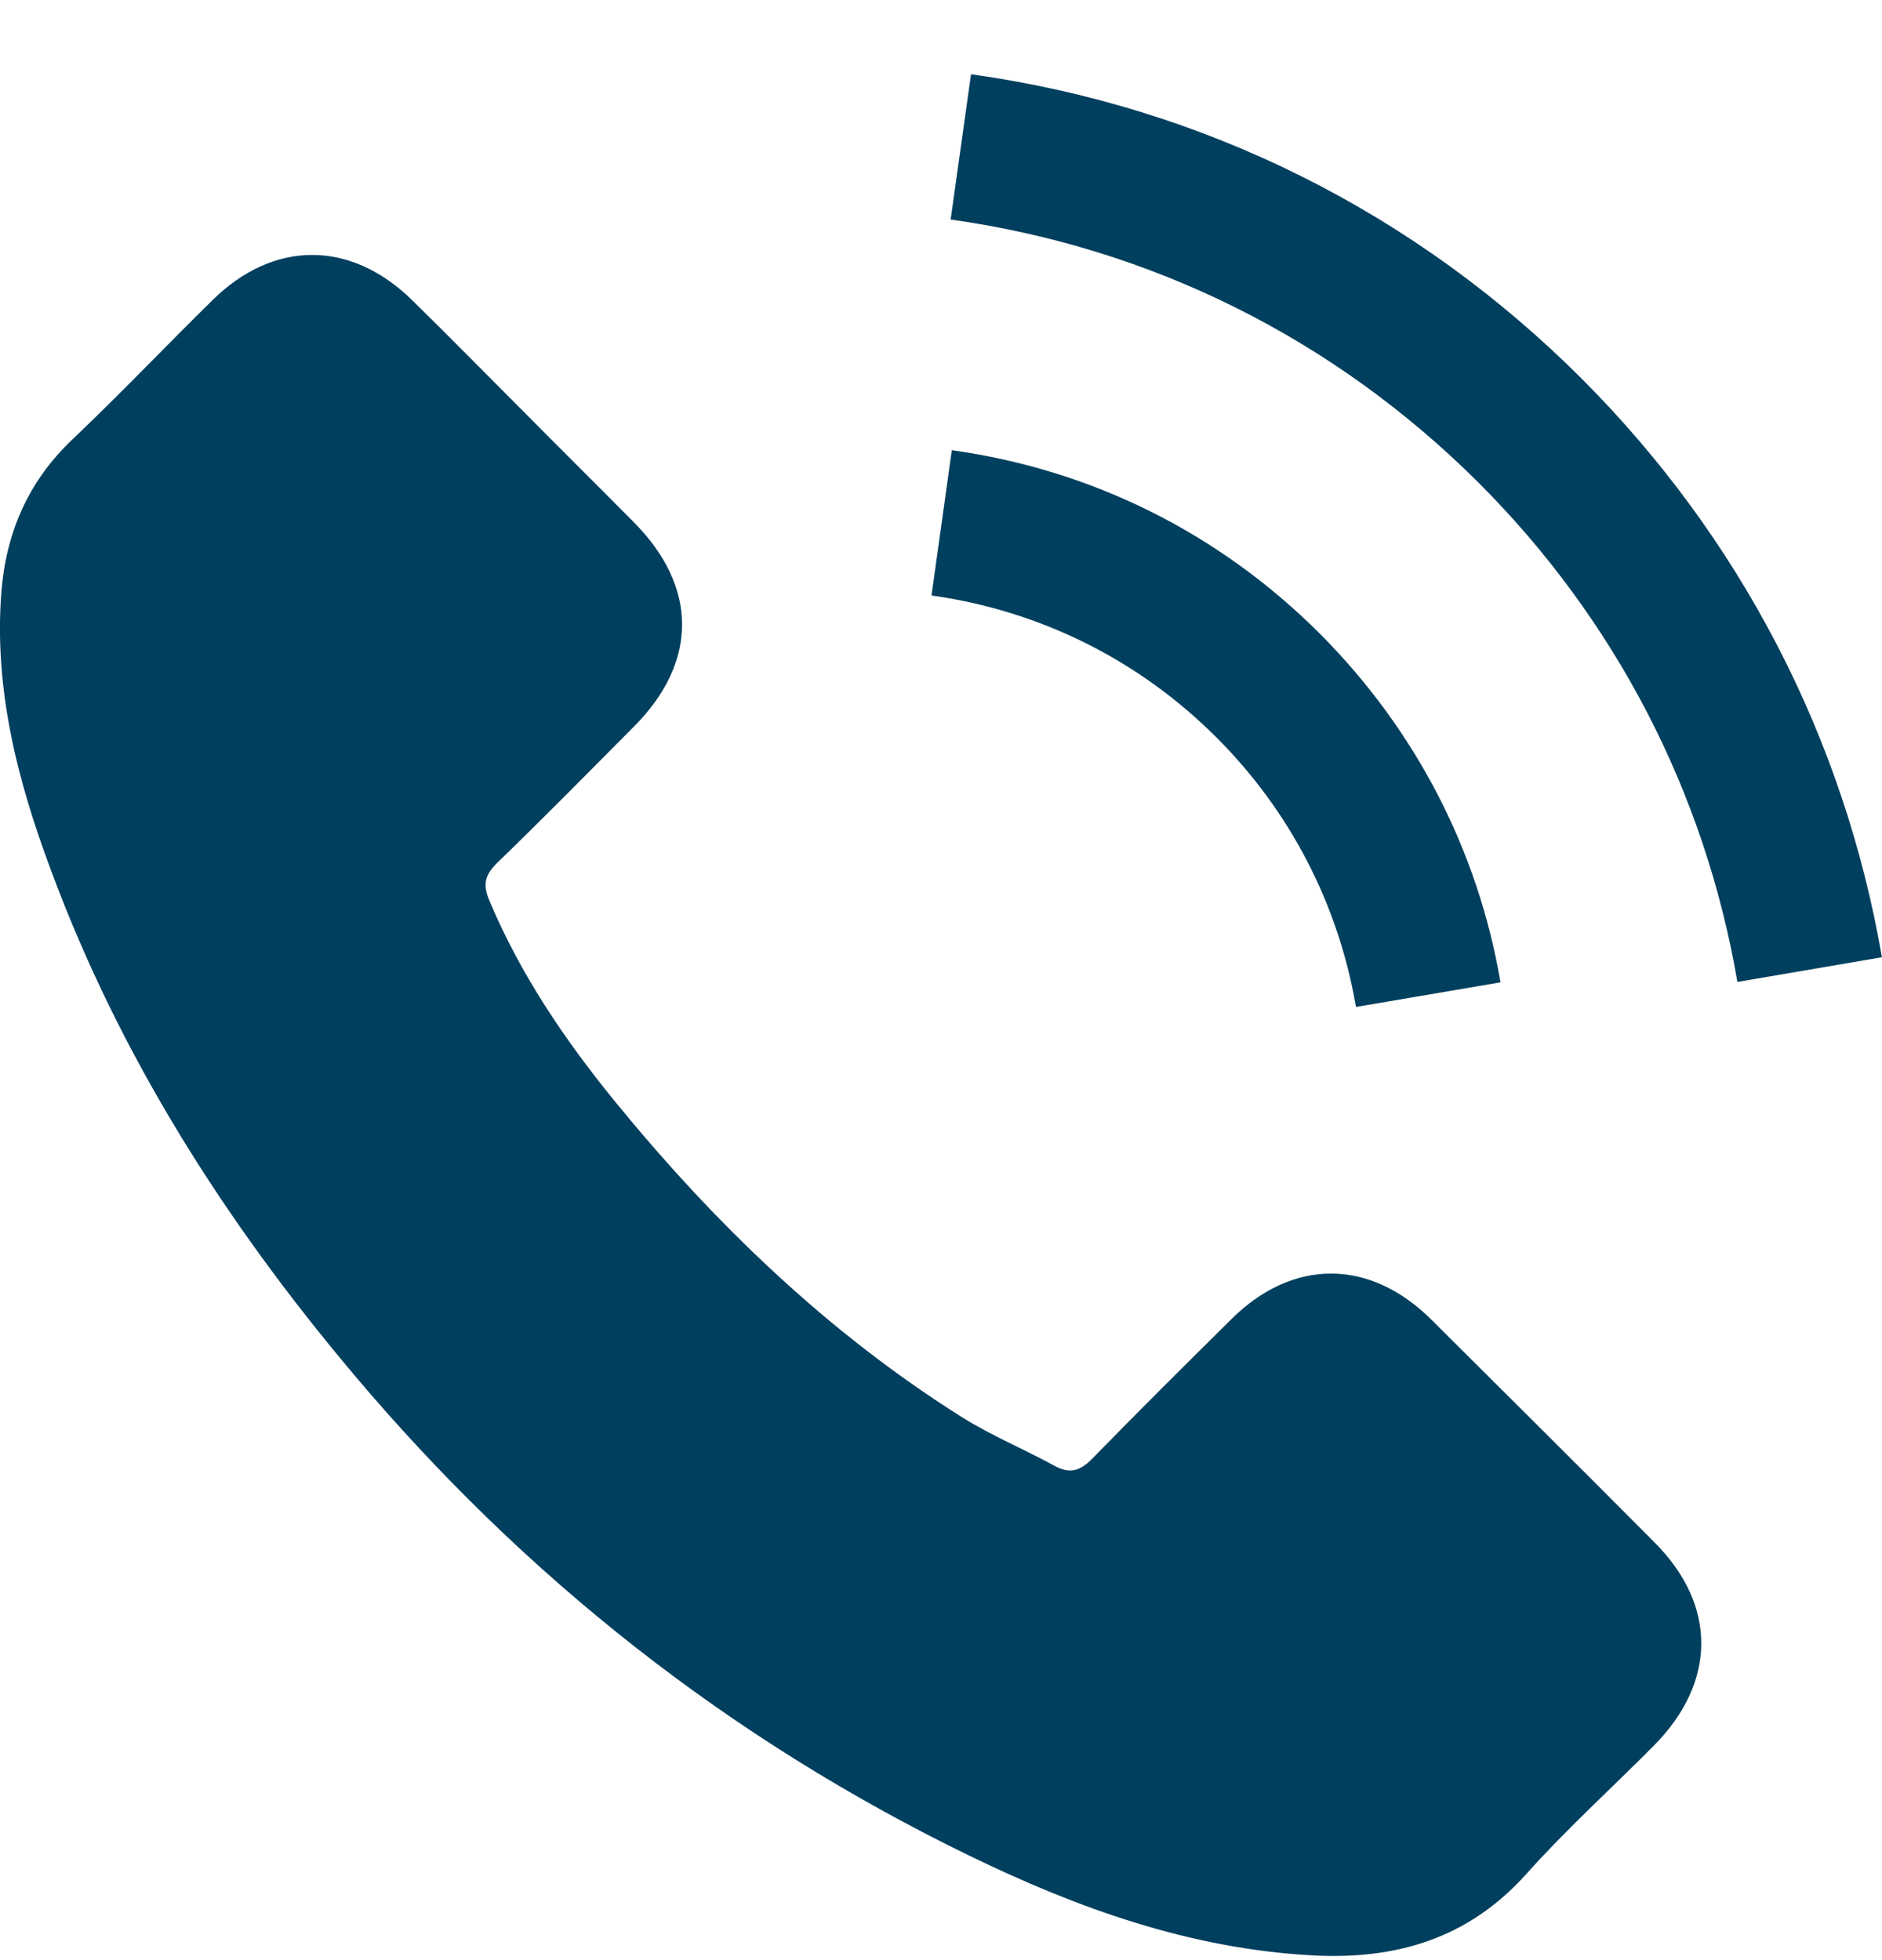
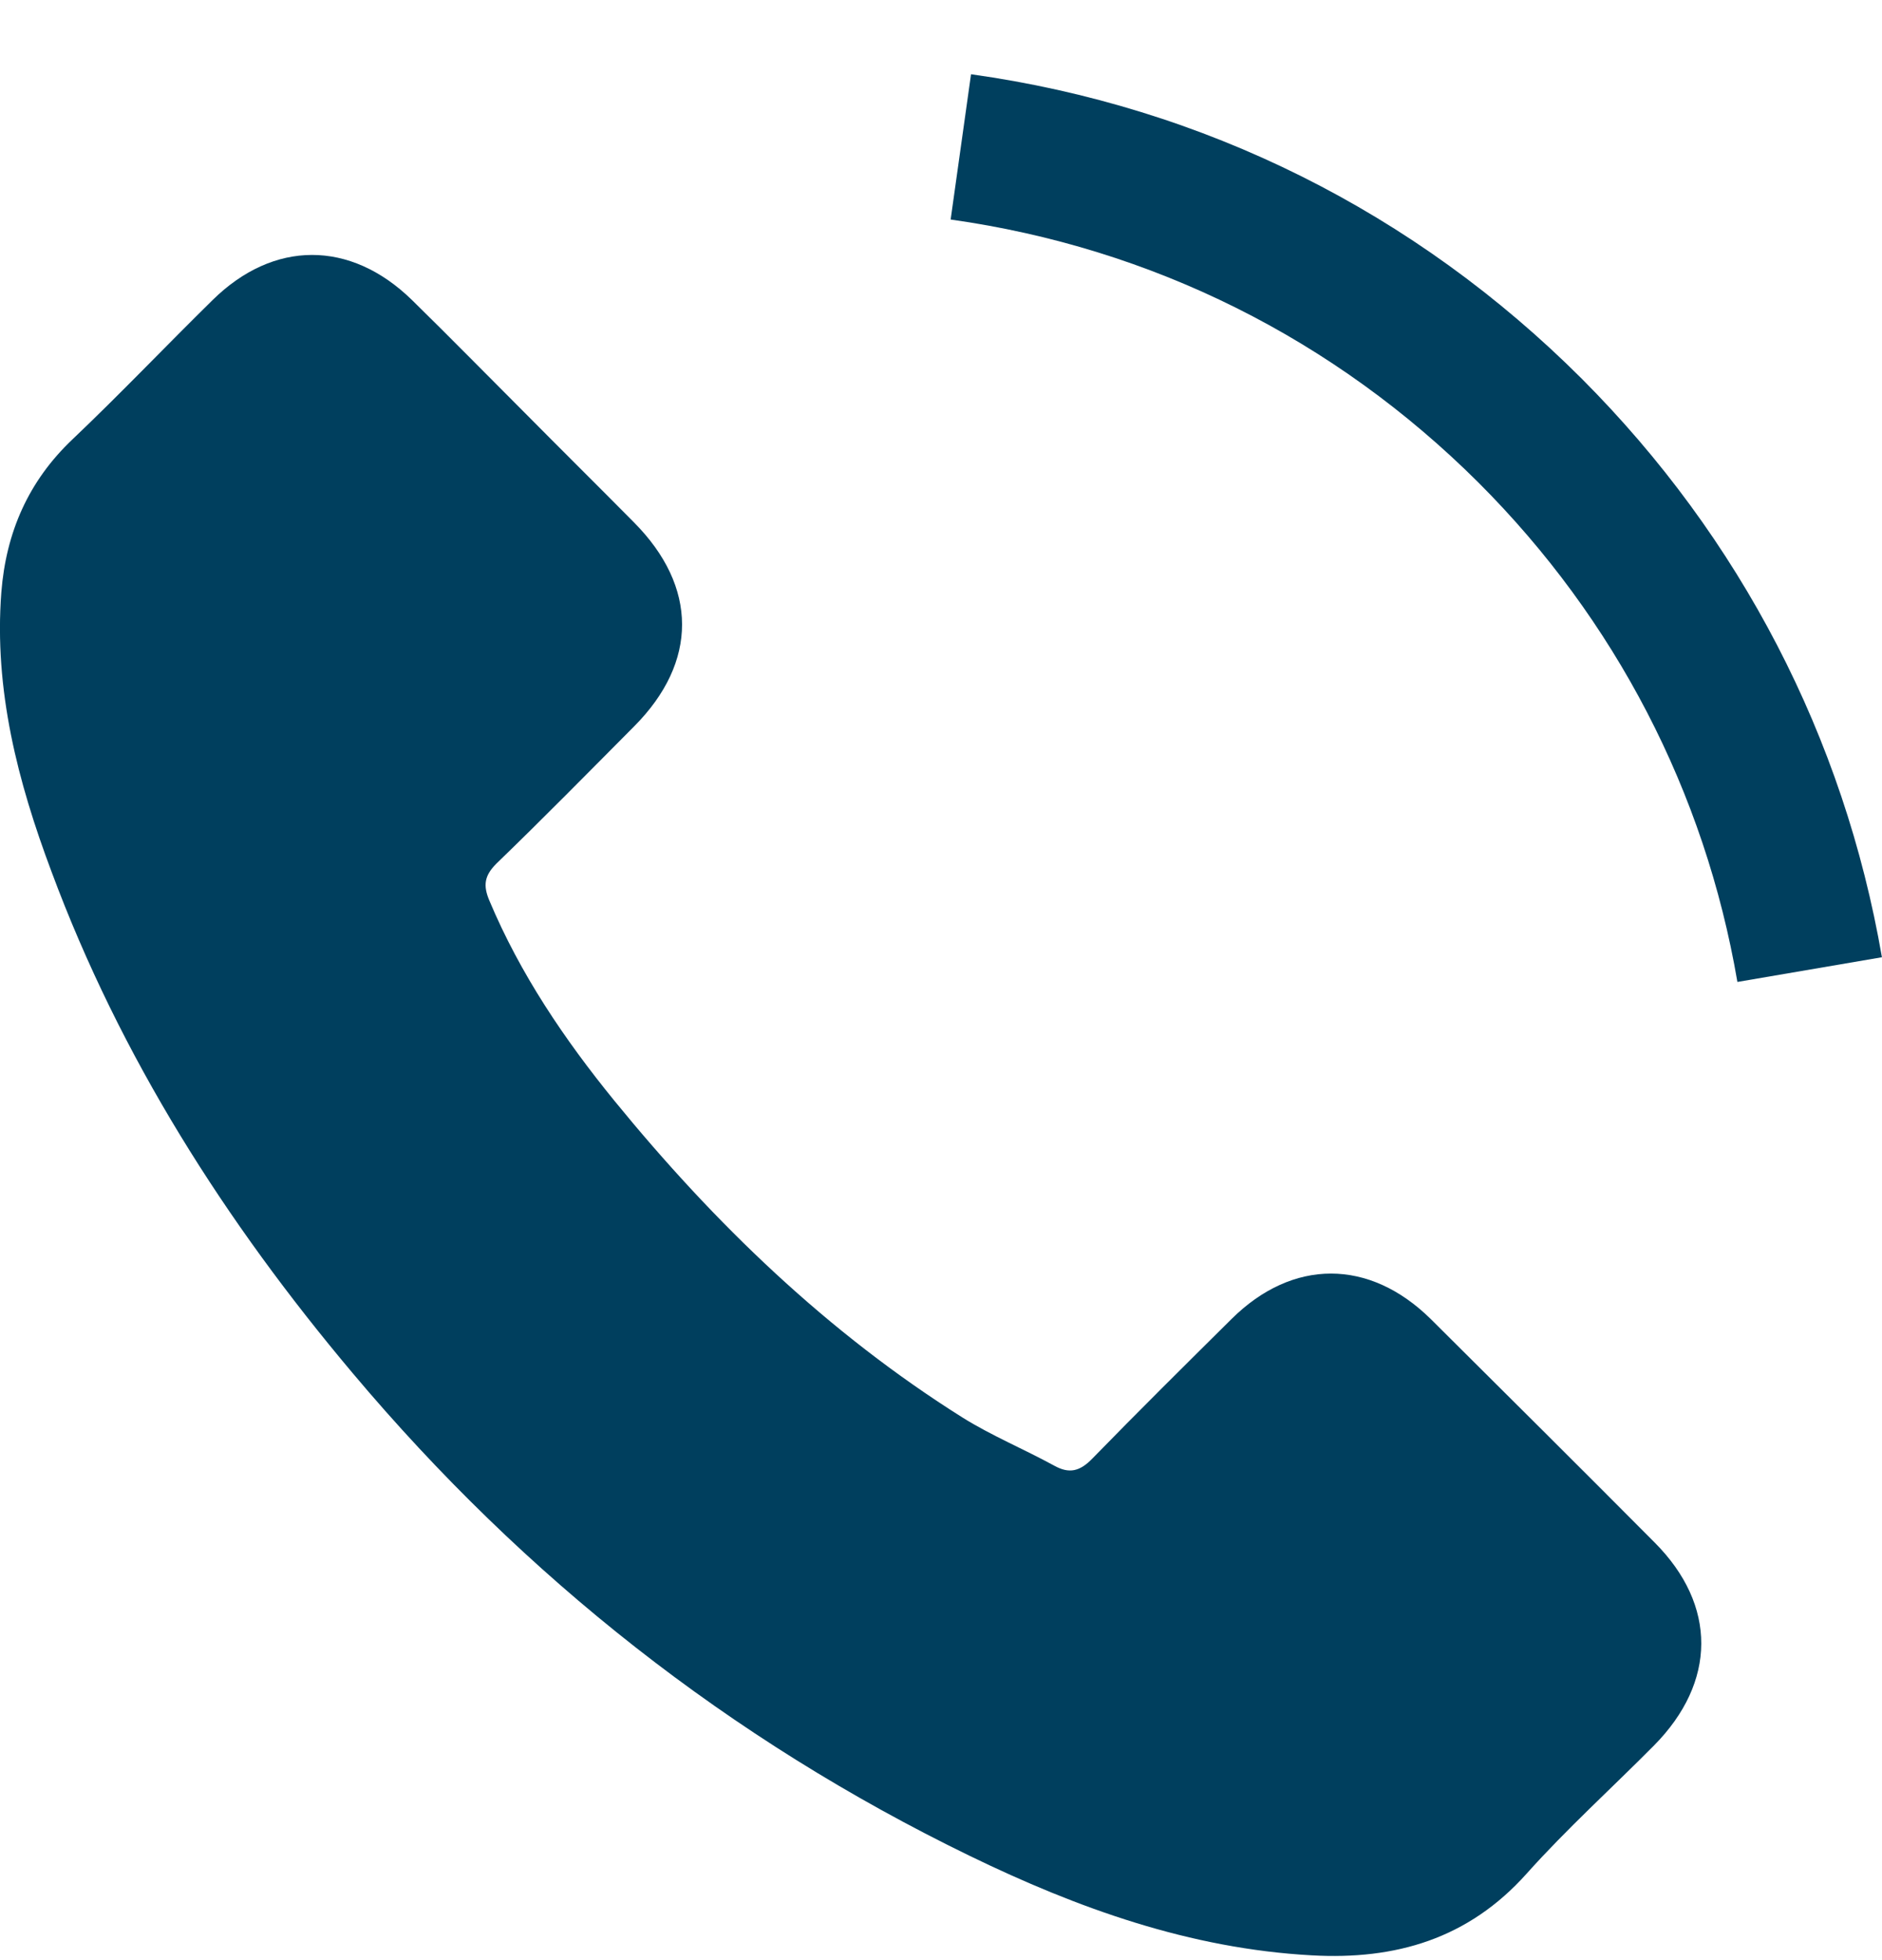
<svg xmlns="http://www.w3.org/2000/svg" width="24" height="25" viewBox="0 0 24 25" fill="none">
  <g clip-path="url(#clip0_429_6525)">
    <path d="M18.246 16.824C17.462 16.05 16.483 16.05 15.704 16.824C15.11 17.413 14.515 18.002 13.931 18.602C13.771 18.767 13.636 18.801 13.441 18.692C13.057 18.482 12.647 18.312 12.278 18.082C10.555 16.999 9.112 15.605 7.833 14.037C7.199 13.258 6.634 12.424 6.24 11.485C6.16 11.295 6.175 11.17 6.33 11.015C6.924 10.441 7.503 9.852 8.088 9.263C8.902 8.444 8.902 7.485 8.083 6.661C7.618 6.191 7.154 5.732 6.689 5.262C6.21 4.783 5.735 4.298 5.251 3.824C4.467 3.06 3.488 3.06 2.709 3.829C2.11 4.418 1.535 5.023 0.926 5.602C0.362 6.136 0.077 6.79 0.017 7.555C-0.078 8.798 0.227 9.972 0.656 11.115C1.535 13.483 2.874 15.585 4.497 17.513C6.689 20.12 9.306 22.183 12.368 23.671C13.746 24.34 15.175 24.854 16.728 24.939C17.796 24.999 18.725 24.73 19.47 23.895C19.979 23.326 20.553 22.807 21.093 22.262C21.892 21.453 21.897 20.474 21.102 19.675C20.154 18.721 19.2 17.773 18.246 16.824Z" fill="#003F5E" />
-     <path d="M17.292 12.843L19.135 12.529C18.846 10.836 18.047 9.303 16.833 8.084C15.549 6.8 13.926 5.991 12.138 5.742L11.879 7.595C13.262 7.789 14.521 8.414 15.514 9.407C16.453 10.346 17.068 11.535 17.292 12.843Z" fill="#003F5E" />
    <path d="M20.174 4.833C18.046 2.705 15.354 1.362 12.383 0.947L12.123 2.8C14.69 3.16 17.017 4.323 18.855 6.156C20.598 7.899 21.742 10.102 22.156 12.524L23.999 12.209C23.515 9.402 22.191 6.855 20.174 4.833Z" fill="#003F5E" />
  </g>
  <defs>
    <clipPath id="clip0_429_6525">
      <rect width="24" height="24" fill="white" transform="translate(-0 0.947)" />
    </clipPath>
  </defs>
</svg>